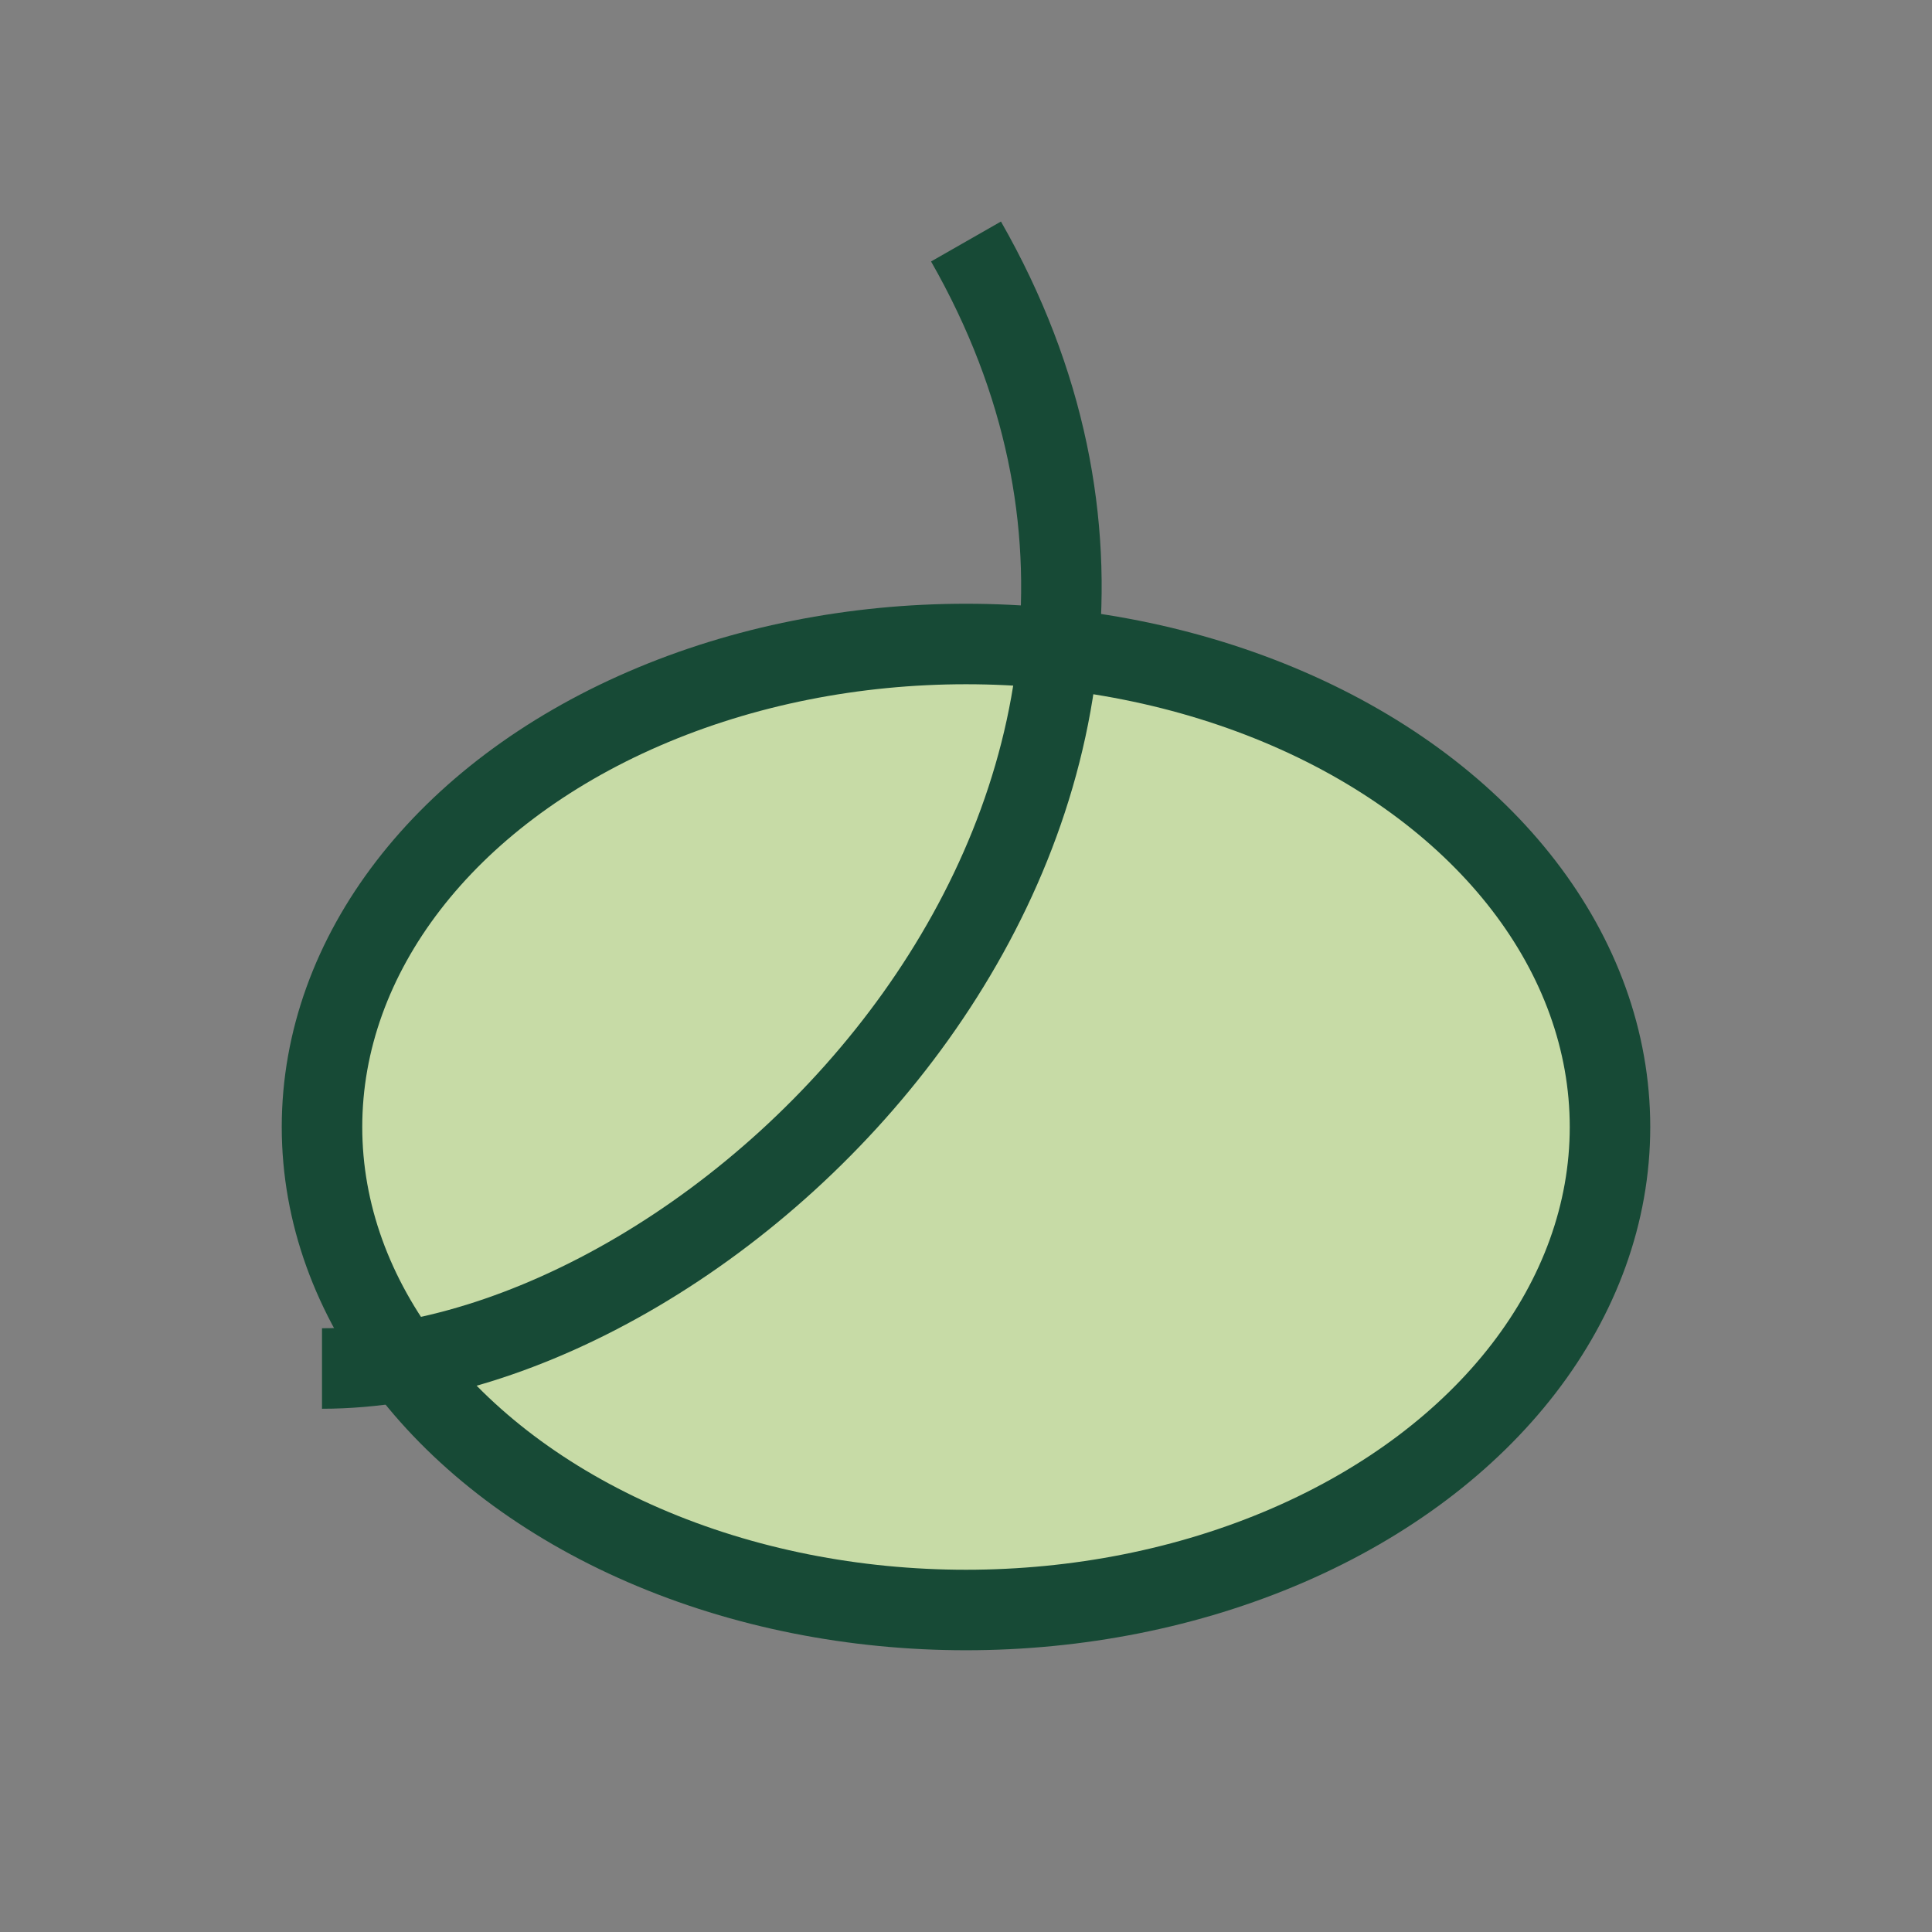
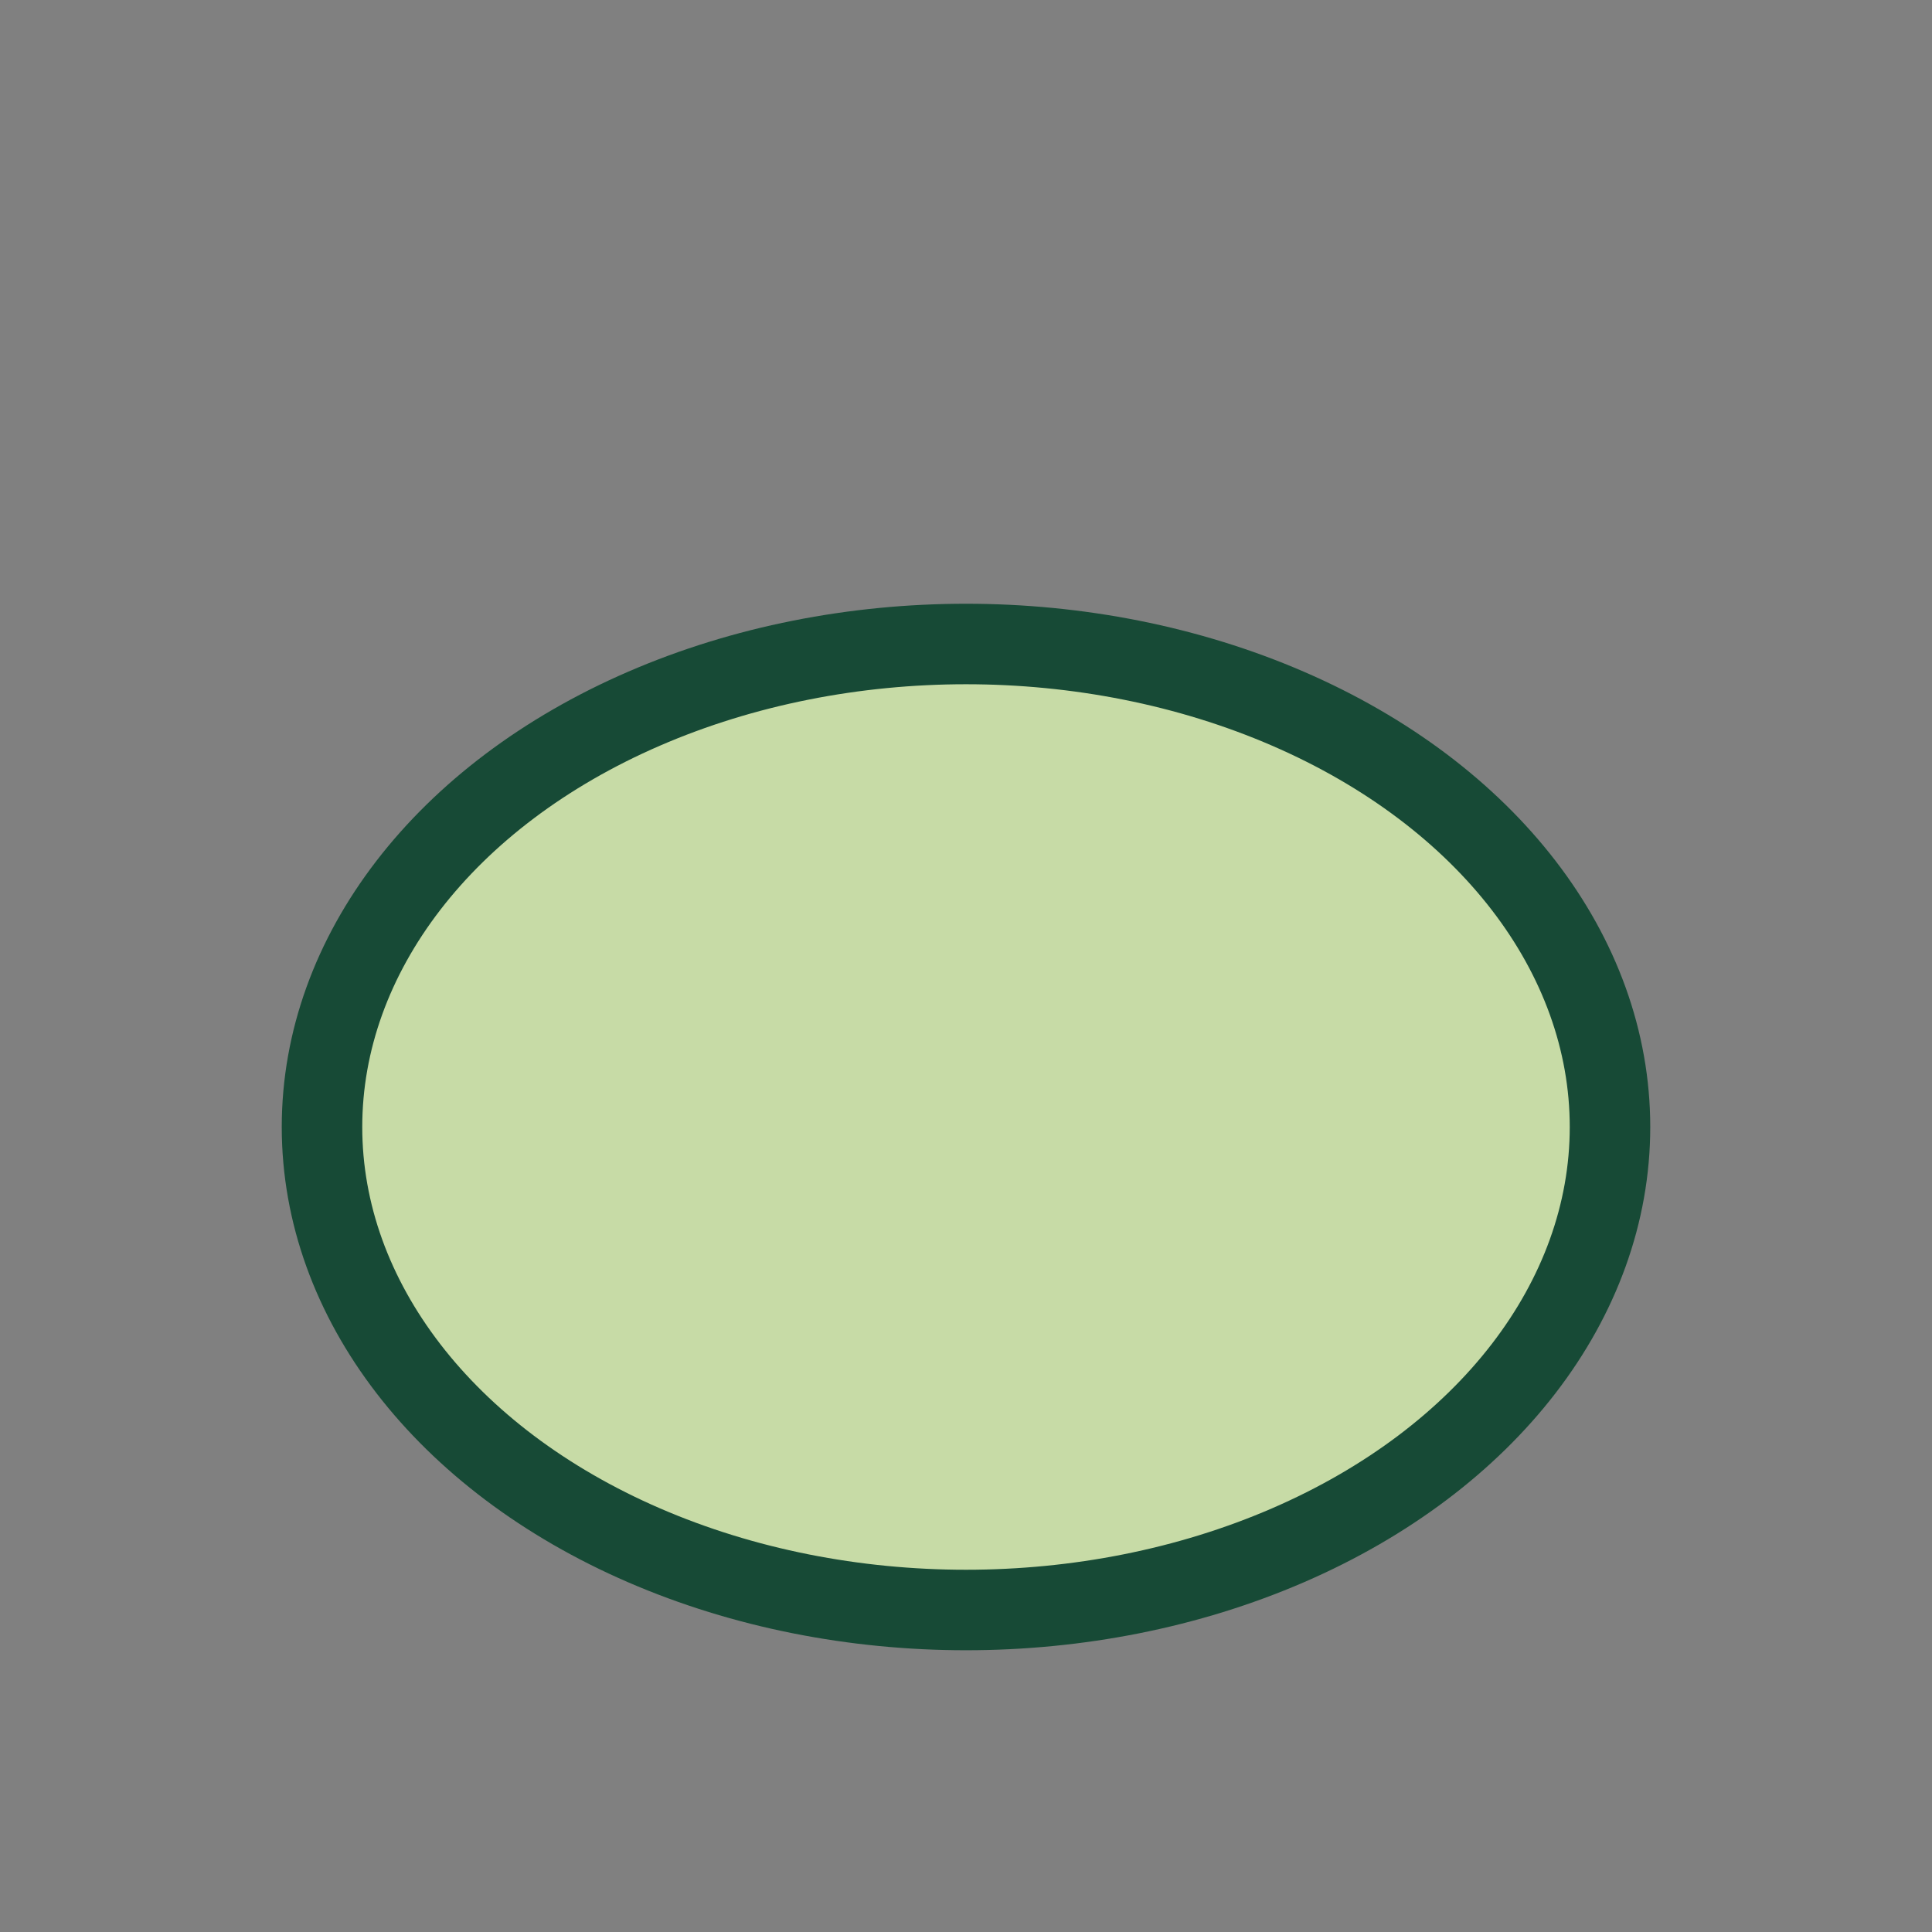
<svg xmlns="http://www.w3.org/2000/svg" viewBox="0 0 24 24" width="24" height="24">
  <rect x="0" y="0" width="24" height="24" fill="#808080" stroke="none" />
  <ellipse cx="12" cy="14" rx="8" ry="6" fill="#C7DBA6" stroke="#174A36" />
-   <path d="M12 3c4 7-3 14-8 14 5 0 12-7 8-14z" fill="#F5F9EF" stroke="#174A36" />
</svg>